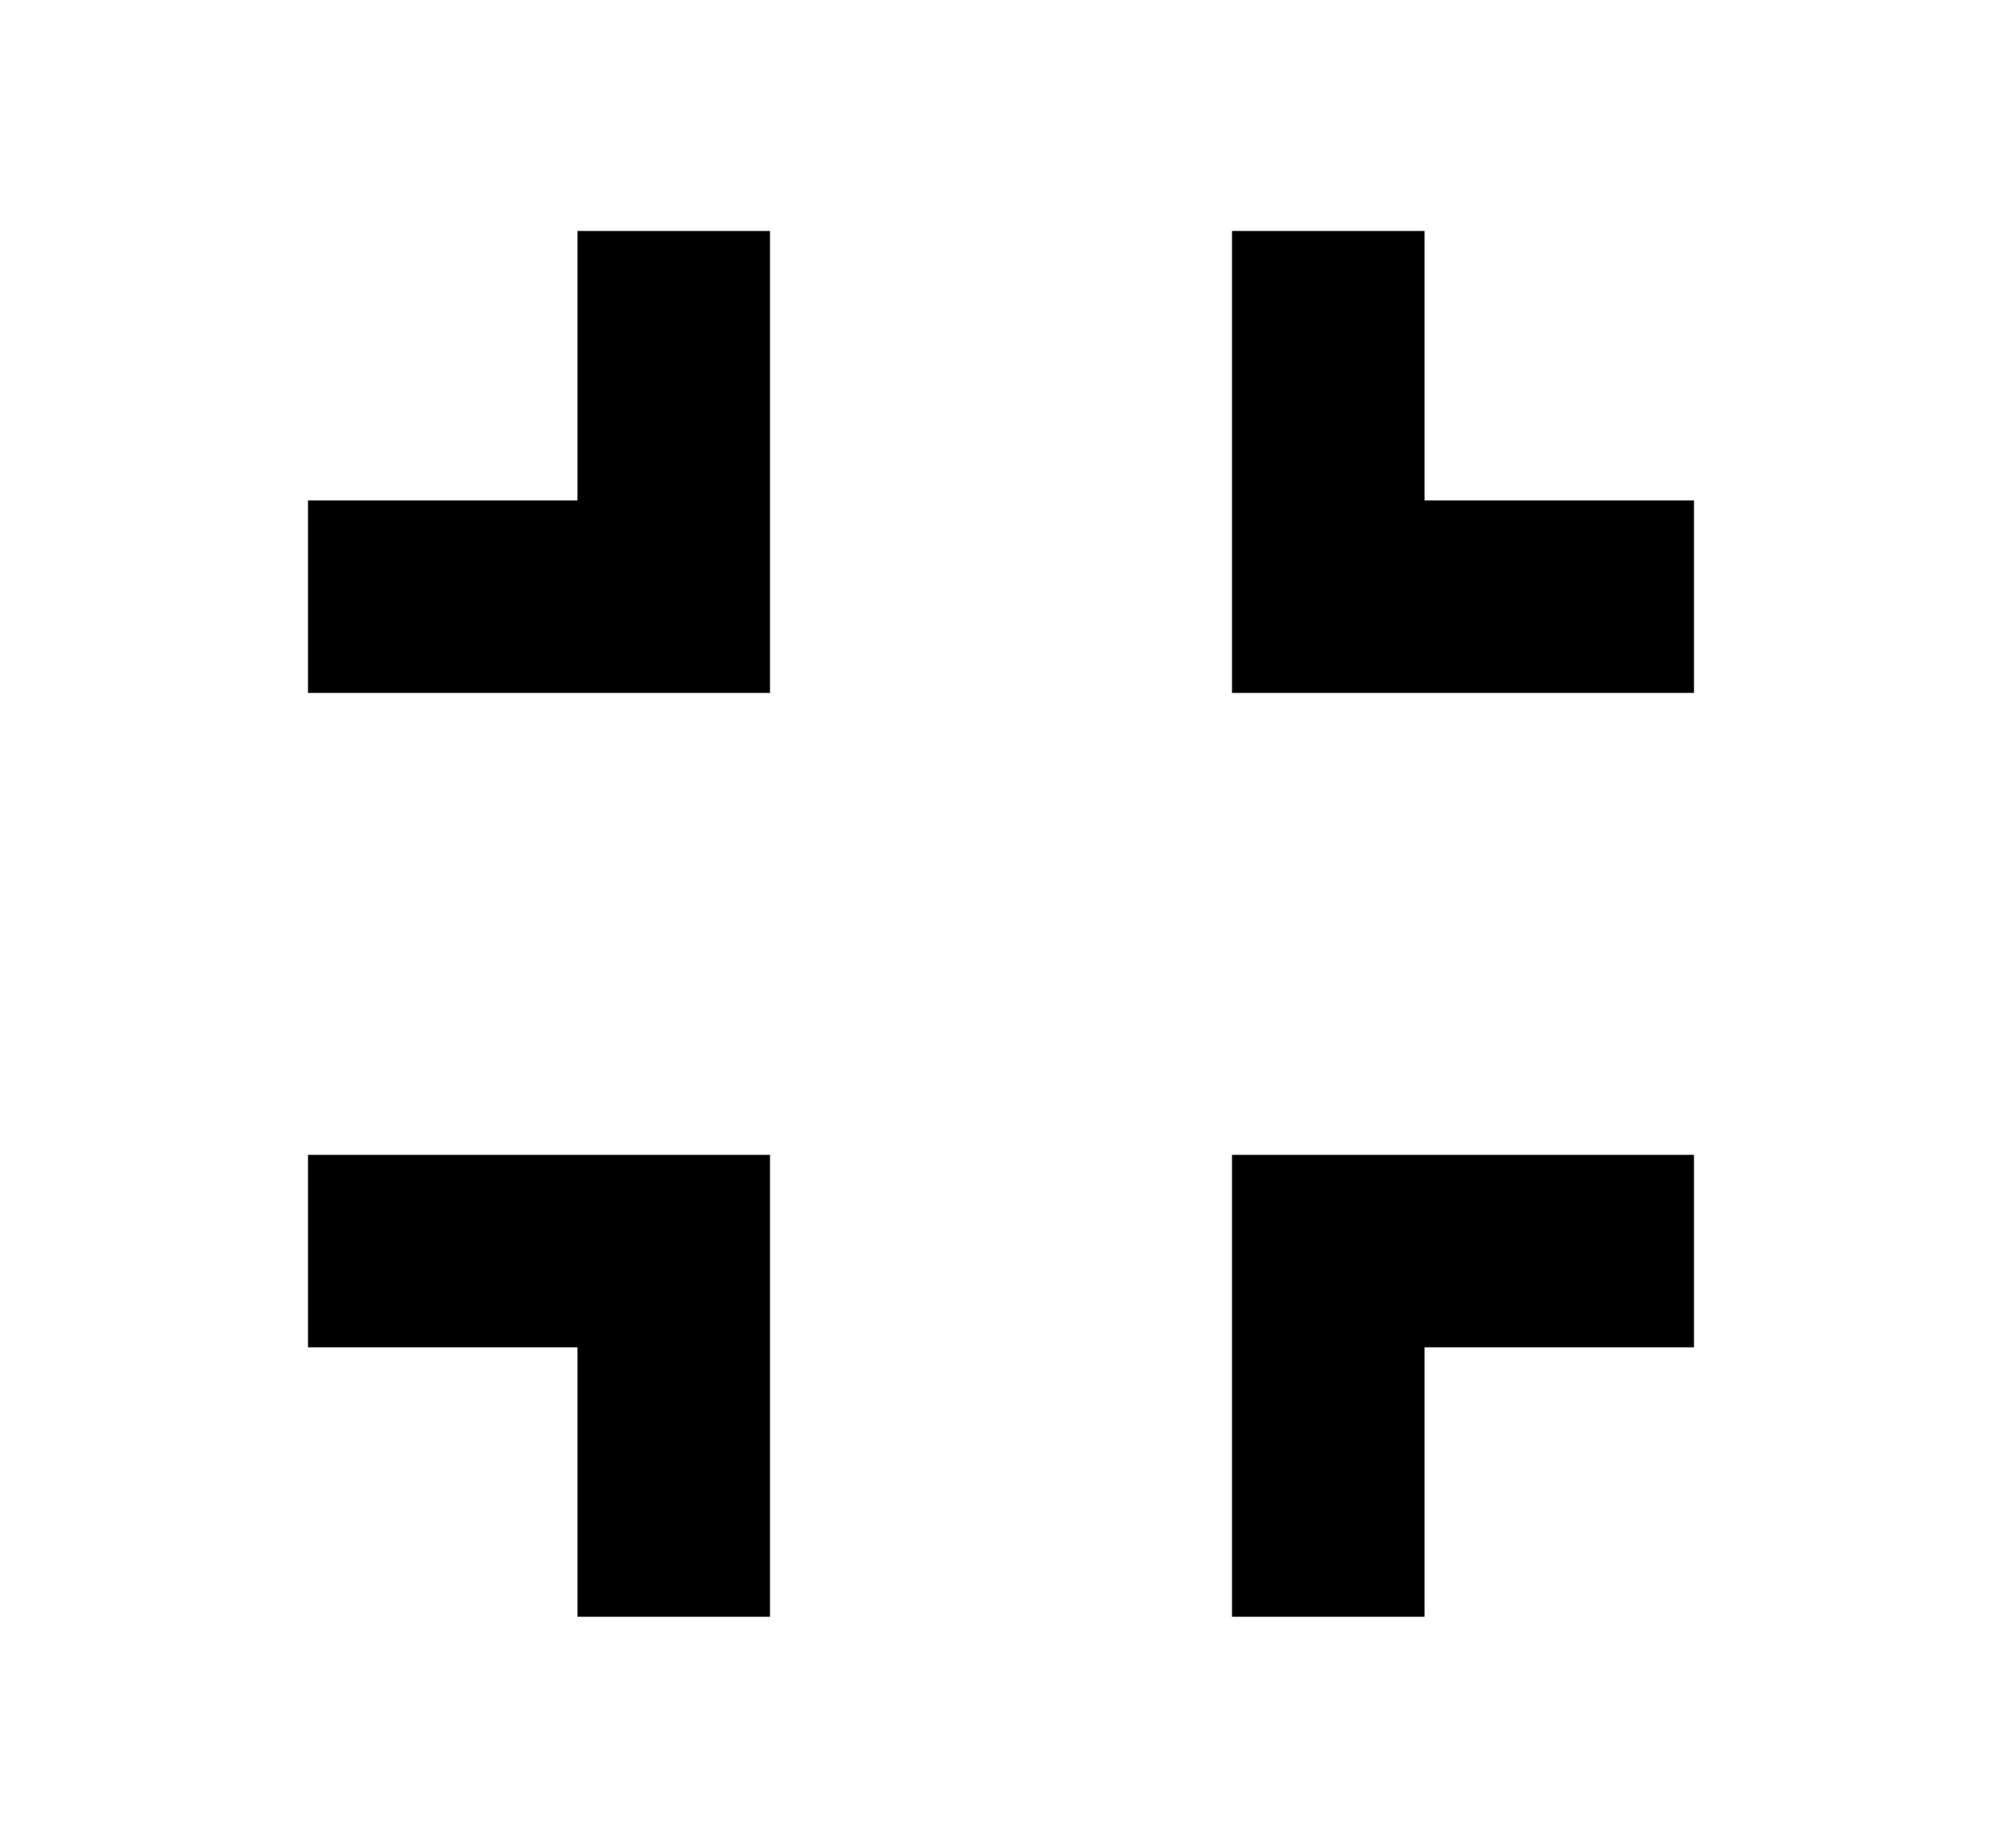
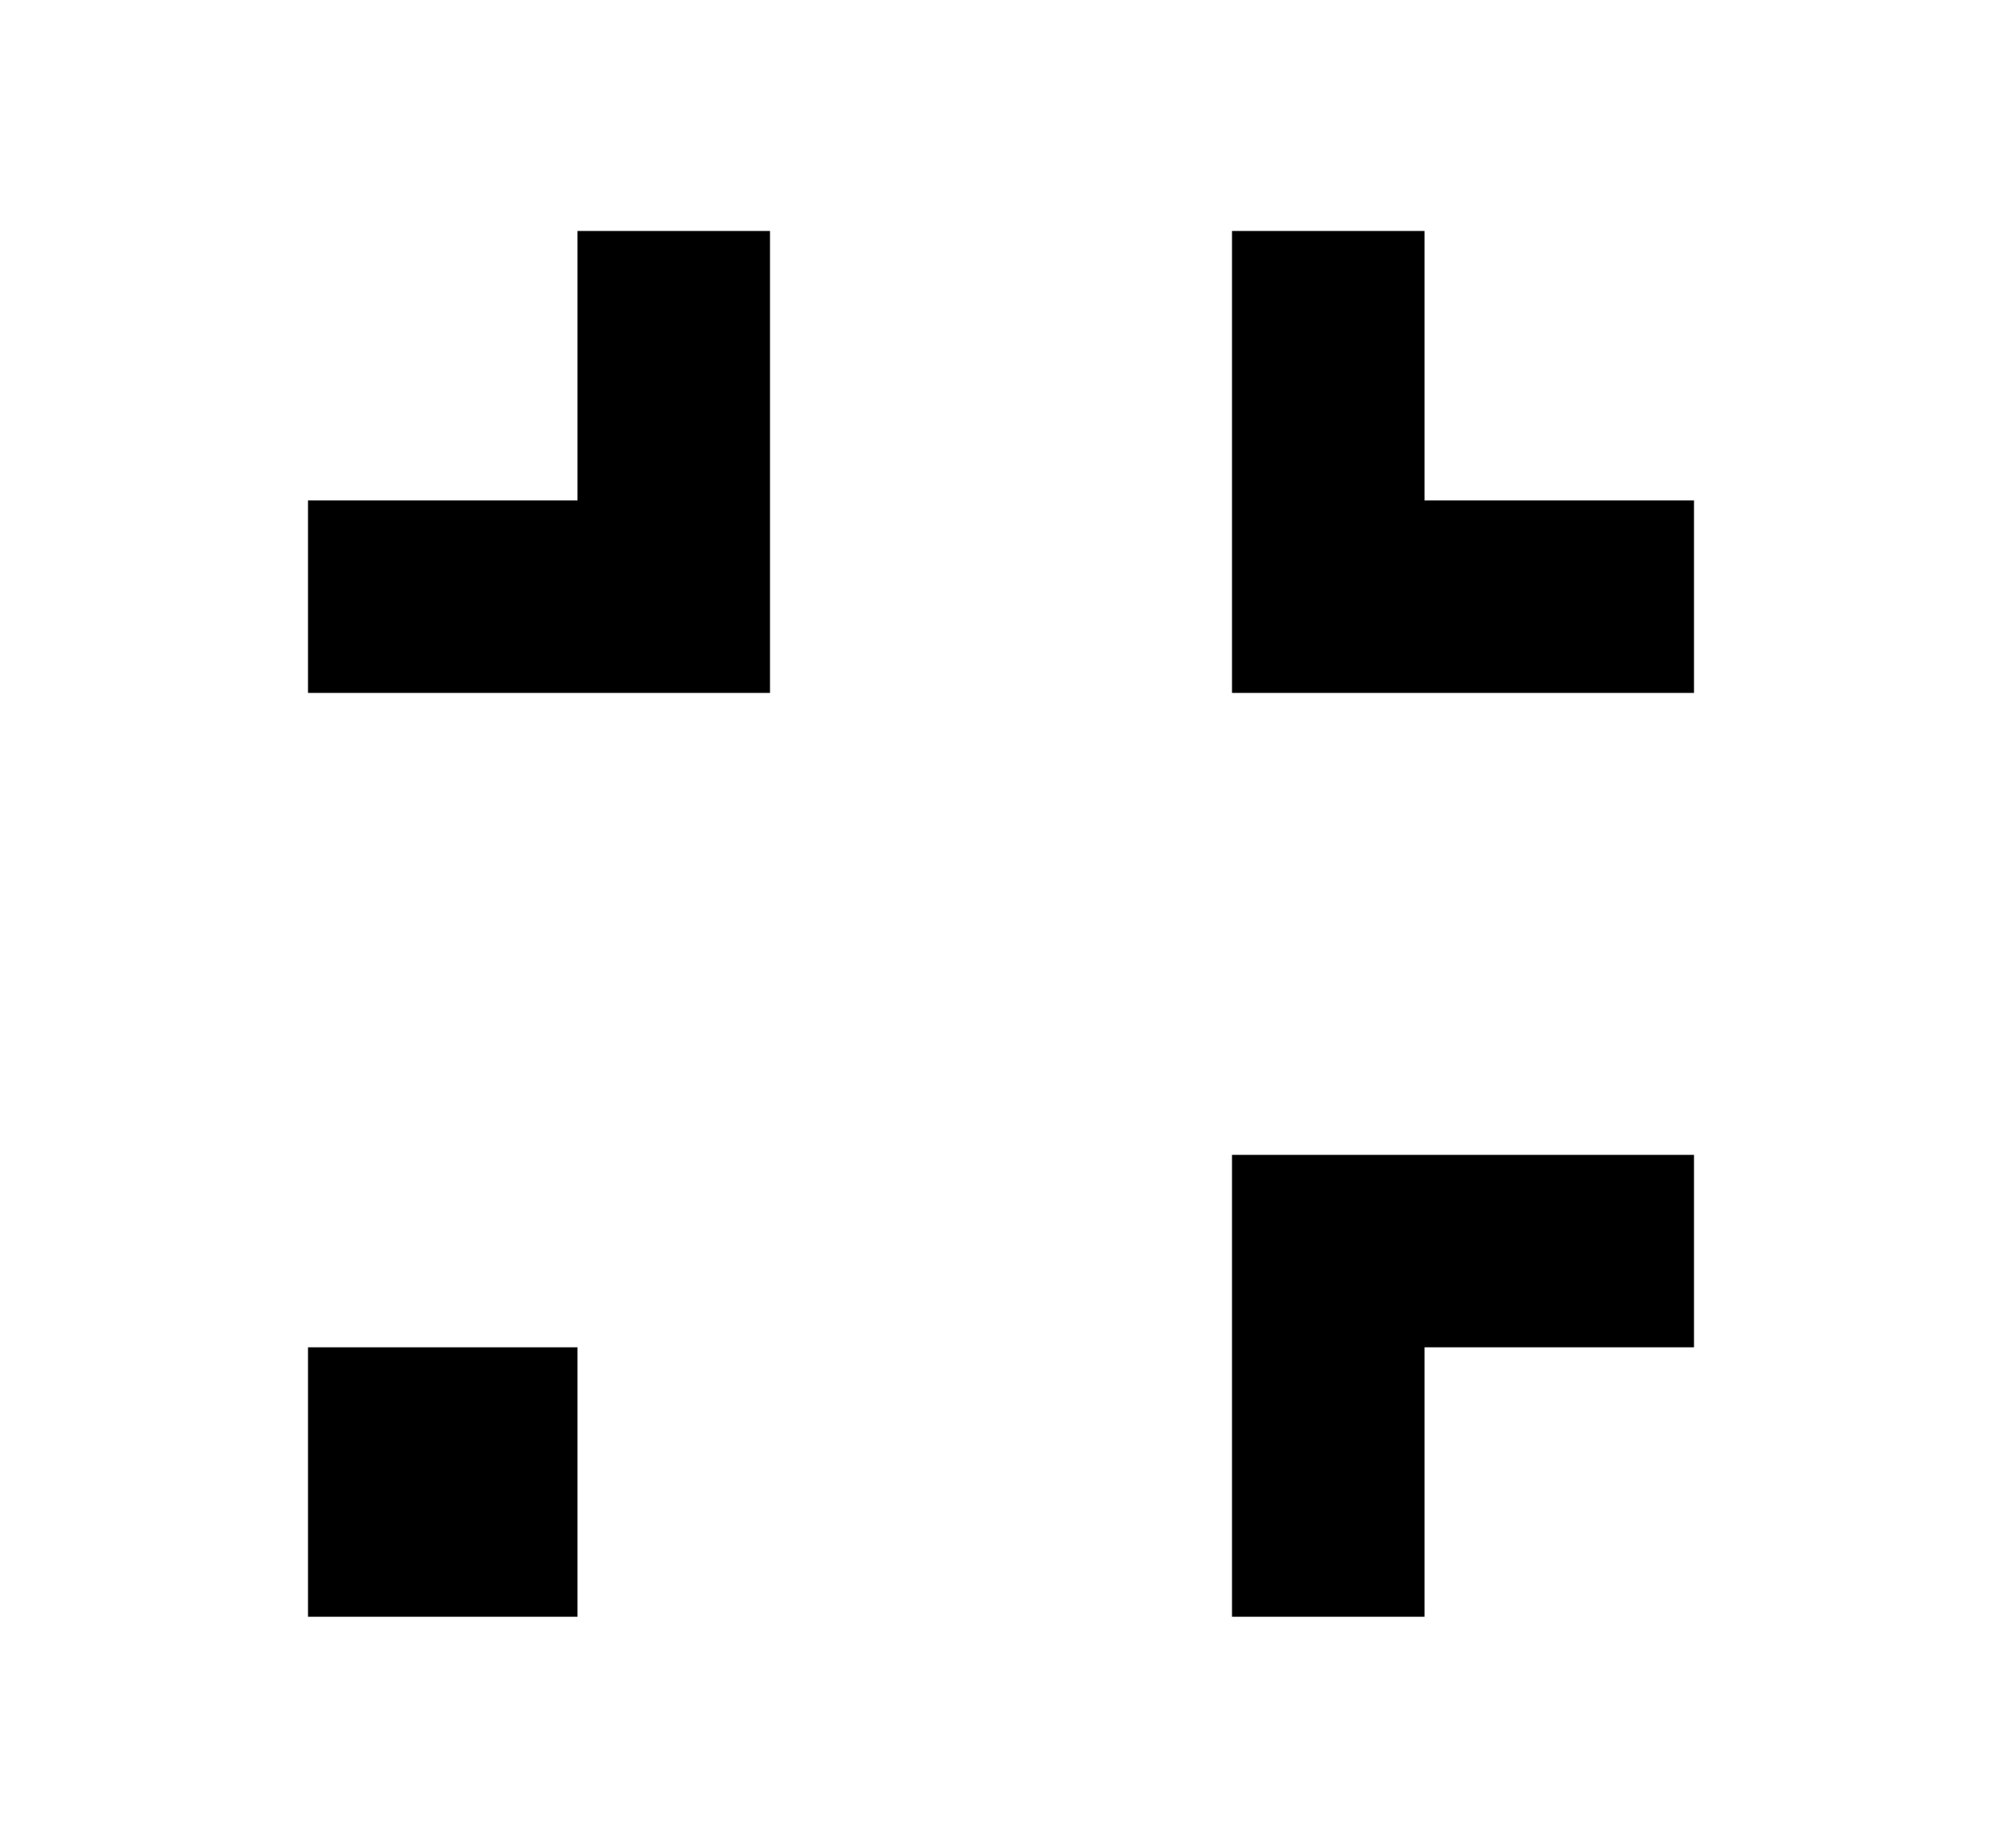
<svg xmlns="http://www.w3.org/2000/svg" aria-hidden="true" viewBox="0 0 26 24">
-   <path d="M18.5 6.5V3H16v6h6V6.5h-3.5ZM16 21h2.5v-3.5H22V15h-6v6ZM4 17.5h3.5V21H10v-6H4v2.5Zm3.5-11H4V9h6V3H7.5v3.5Z" />
+   <path d="M18.5 6.5V3H16v6h6V6.5h-3.5ZM16 21h2.5v-3.5H22V15h-6v6ZM4 17.5h3.5V21H10H4v2.5Zm3.5-11H4V9h6V3H7.5v3.5Z" />
</svg>